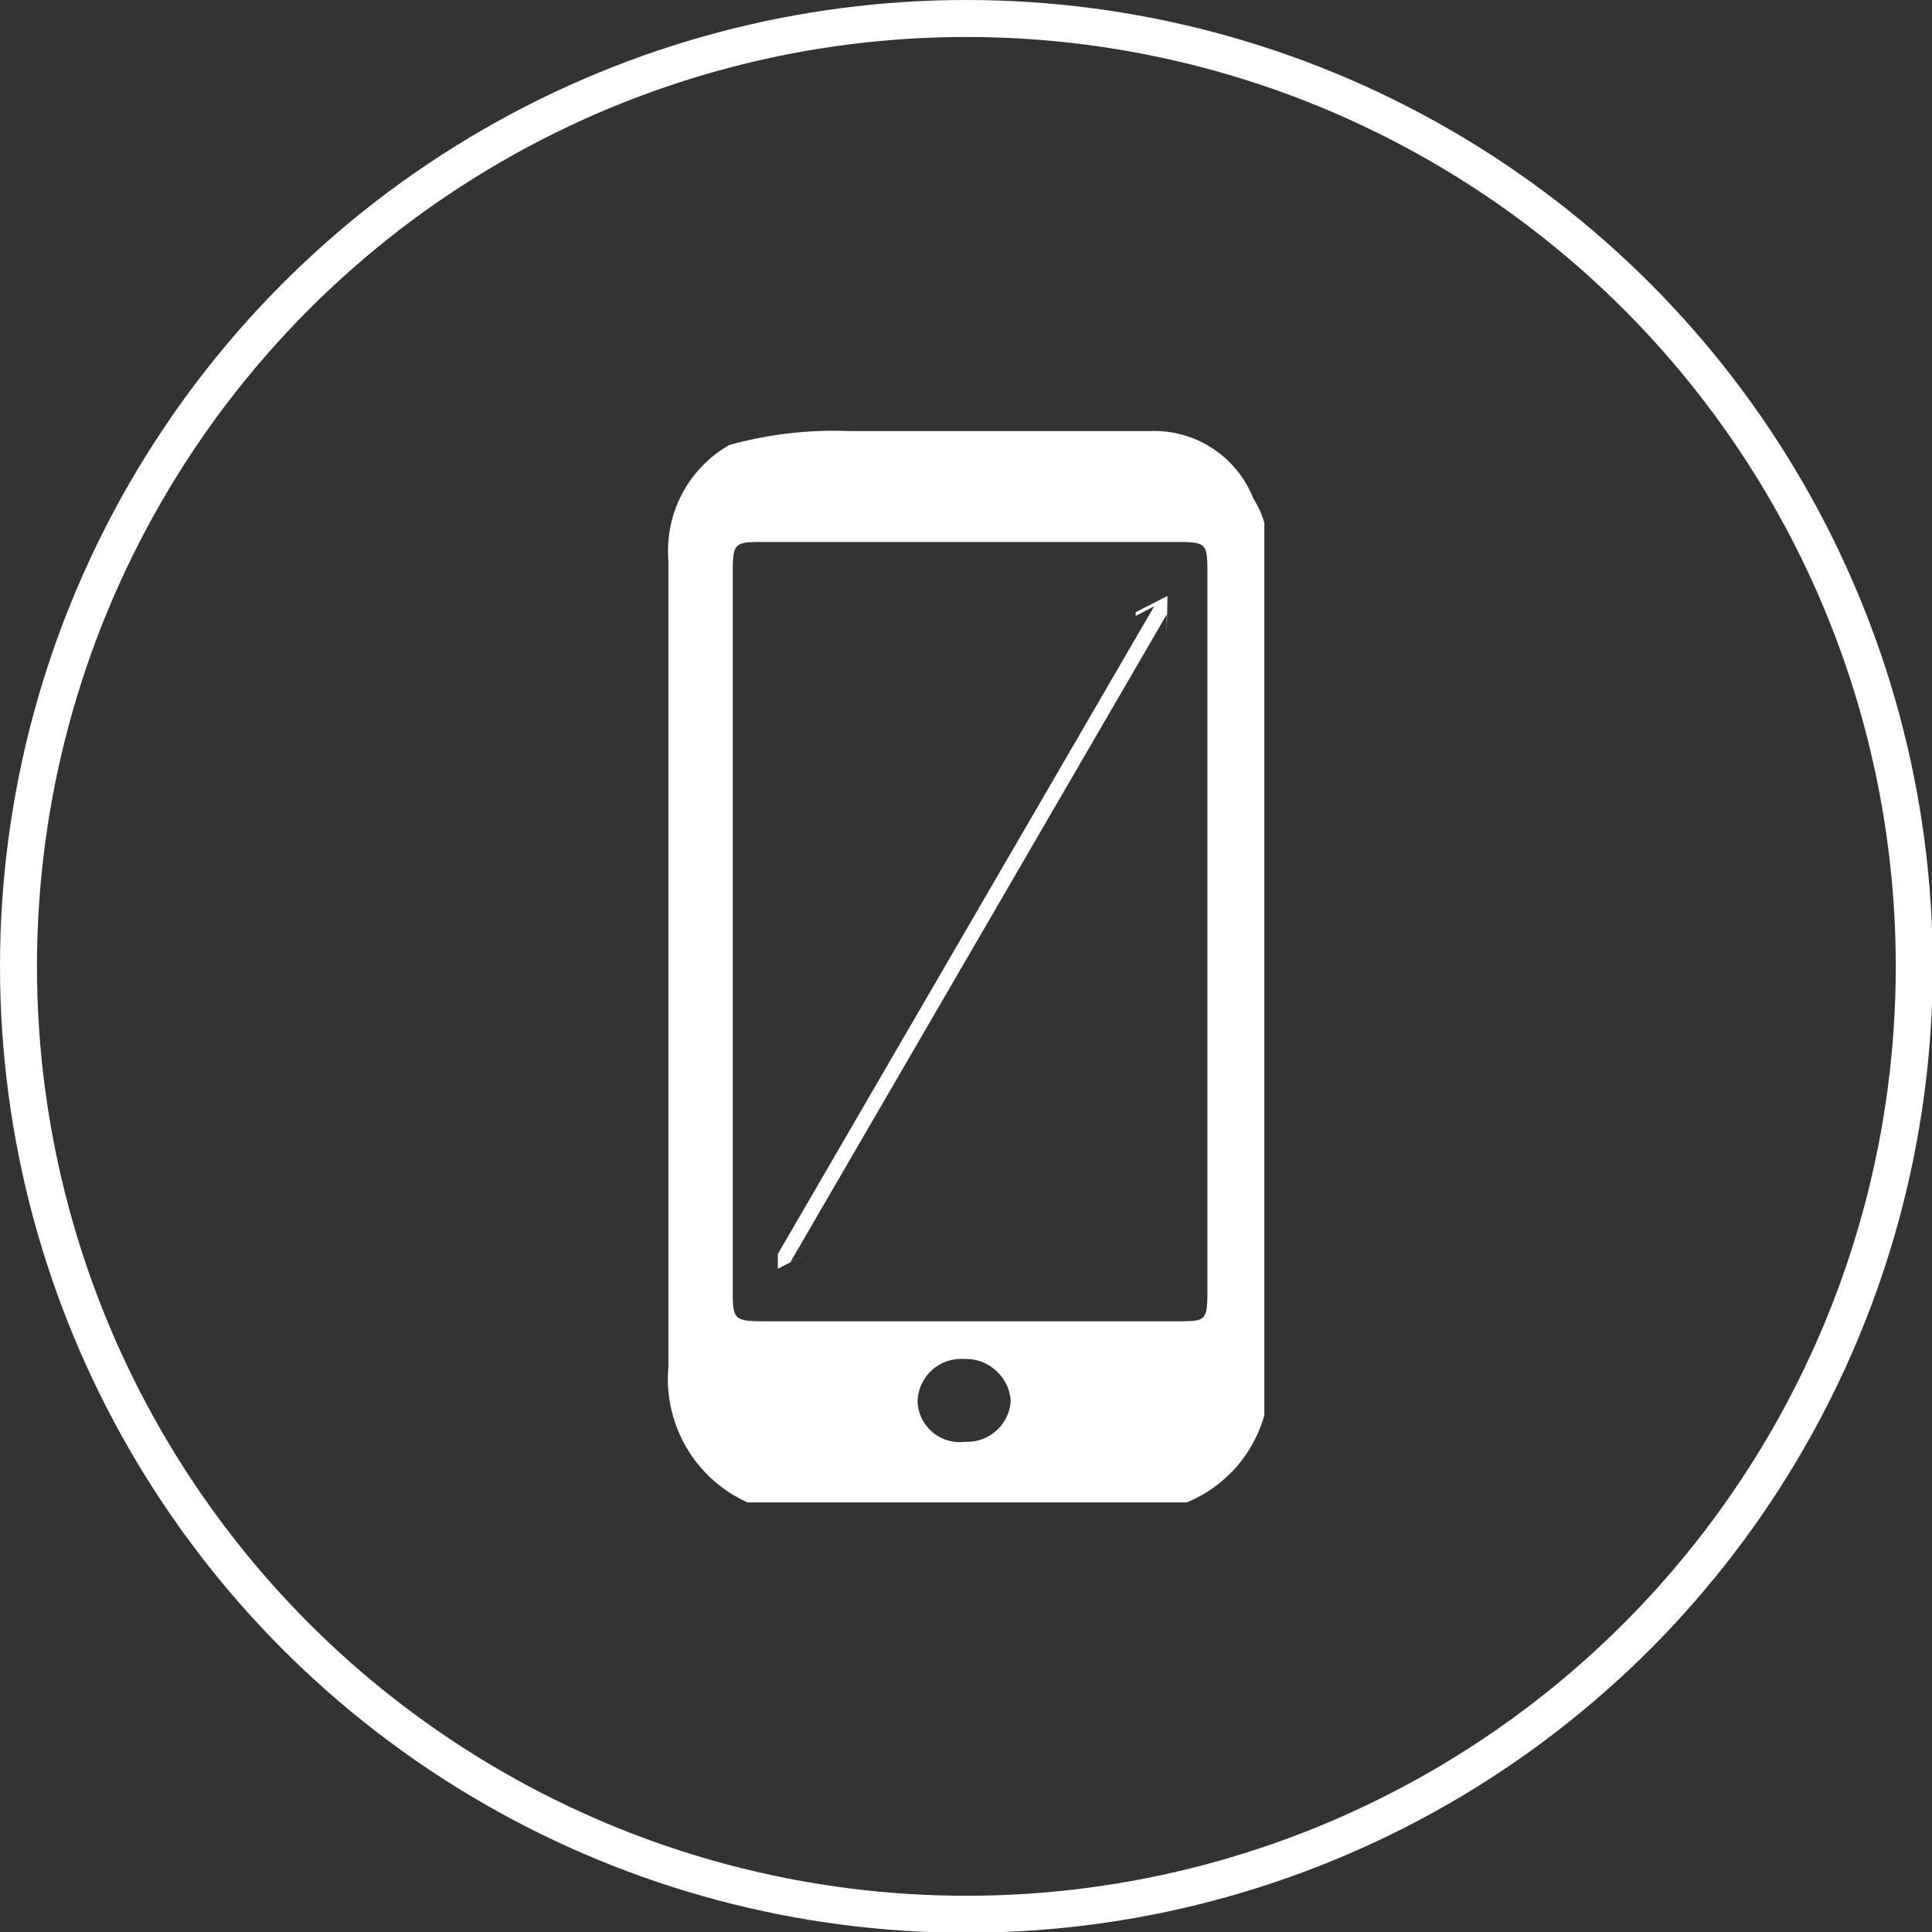
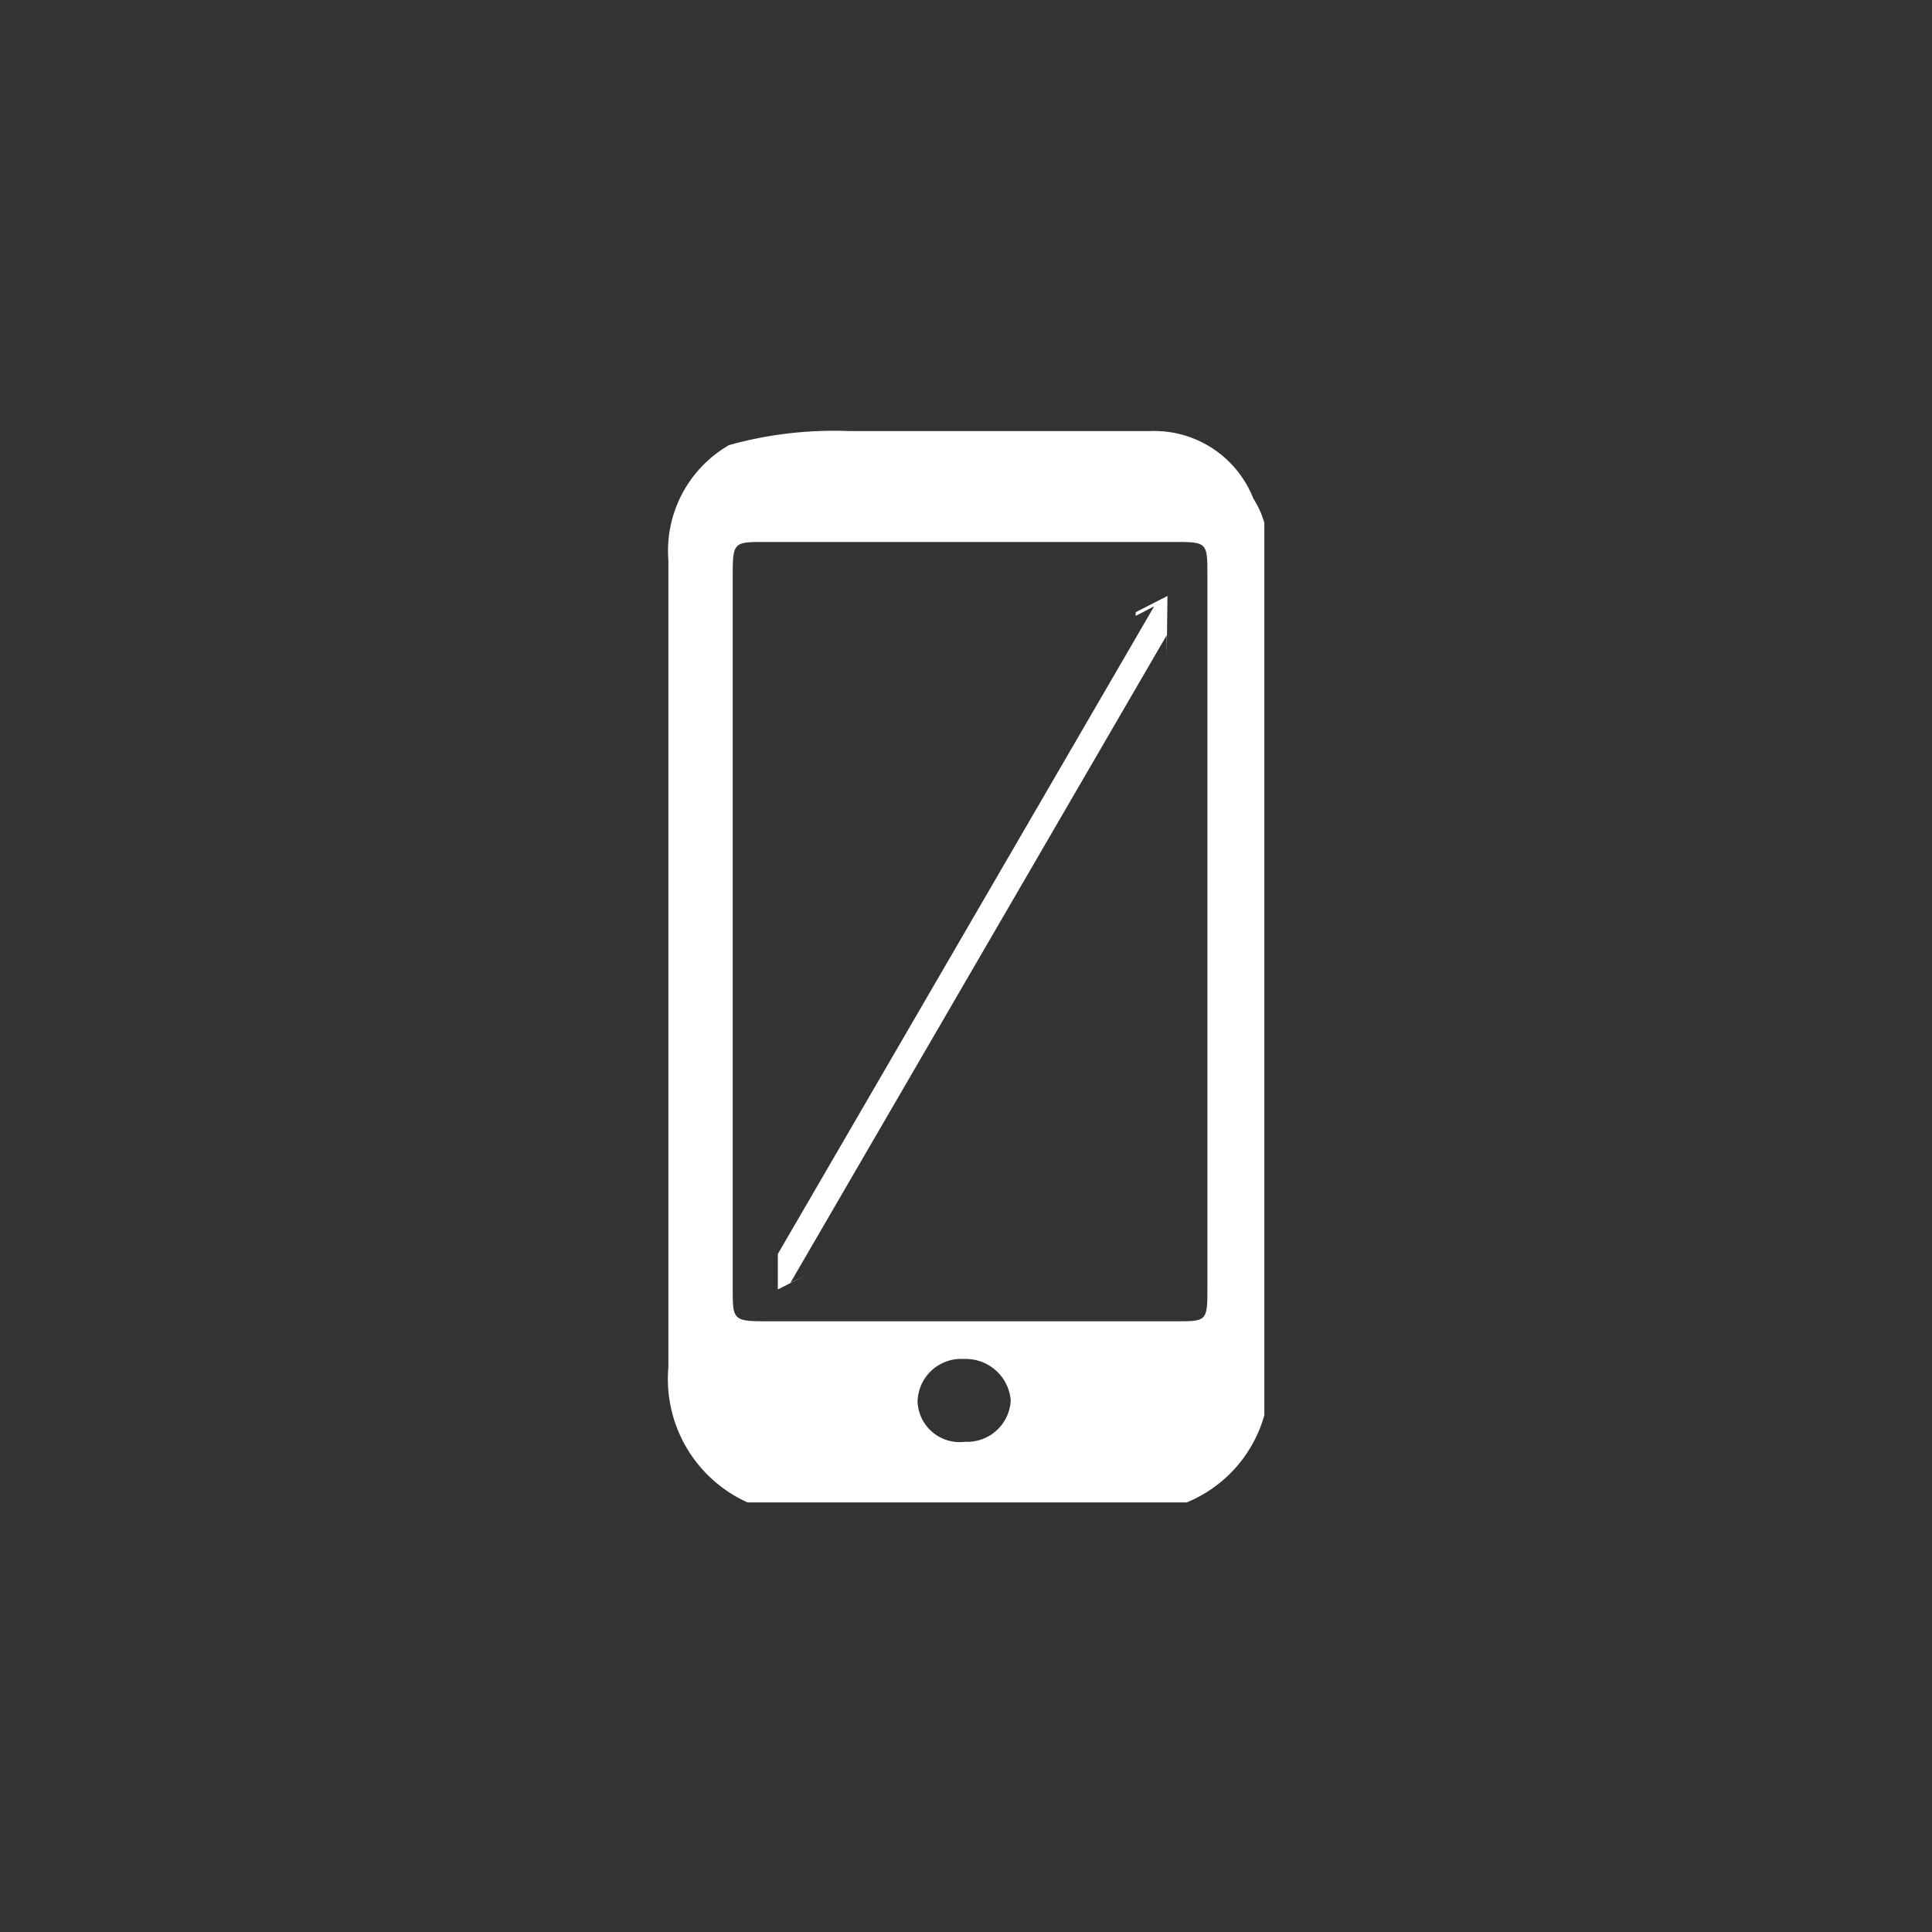
<svg xmlns="http://www.w3.org/2000/svg" id="Capa_1" data-name="Capa 1" viewBox="0 0 26.13 26.13">
  <rect x="0" y="0" width="26.13" height="26.13" fill="#333333" stroke="none" />
  <defs>
    <style>.cls-1{fill:none;stroke:#fff;stroke-miterlimit:10;stroke-width:0.5px;}.cls-2{fill:#fff;}</style>
  </defs>
  <title>tamaño-r</title>
-   <circle class="cls-1" cx="13.07" cy="13.07" r="12.82" />
  <path class="cls-2" d="M812.31,1290.16v12.07a1.8,1.8,0,0,1-1.05,1.18h-5.94a1.83,1.83,0,0,1-1.07-1.83q0-3.86,0-7.73c0-1.06,0-2.12,0-3.18a1.65,1.65,0,0,1,.82-1.56,5.27,5.27,0,0,1,1.62-.19h4.08a1.44,1.44,0,0,1,1.39.91C812.22,1289.93,812.26,1290,812.31,1290.16Zm-0.77,5.55q0-2.41,0-4.83c0-.46,0-0.46-0.47-0.46h-5.51c-0.42,0-.44,0-0.44.44q0,4.83,0,9.65c0,0.42,0,.45.43,0.45h5.57c0.4,0,.42,0,0.42-0.42Q811.54,1298.13,811.54,1295.71Zm-3.28,6.88a0.59,0.59,0,0,0,.62-0.56,0.61,0.61,0,0,0-.63-0.56,0.59,0.59,0,0,0-.63.58A0.57,0.57,0,0,0,808.26,1302.59Z" transform="translate(-795.21 -1283.09)" />
-   <path class="cls-2" d="M811,1291.15v0h0l-0.43.22a0,0,0,1,0,0,.05l0.25-.13-5.09,8.76v-0.28a0,0,0,0,0,0,0,0,0,0,0,0,0,0l0,0.48v0h0l0.43-.22h0a0,0,0,0,0,0,0,0,0,0,0,0,0,0l-0.26.13,5.09-8.76v0.29a0,0,0,0,0,0,0h0v0Z" transform="translate(-795.21 -1283.09)" />
+   <path class="cls-2" d="M811,1291.15v0h0l-0.43.22a0,0,0,1,0,0,.05l0.25-.13-5.09,8.76a0,0,0,0,0,0,0,0,0,0,0,0,0,0l0,0.48v0h0l0.43-.22h0a0,0,0,0,0,0,0,0,0,0,0,0,0,0l-0.26.13,5.09-8.76v0.29a0,0,0,0,0,0,0h0v0Z" transform="translate(-795.21 -1283.09)" />
</svg>